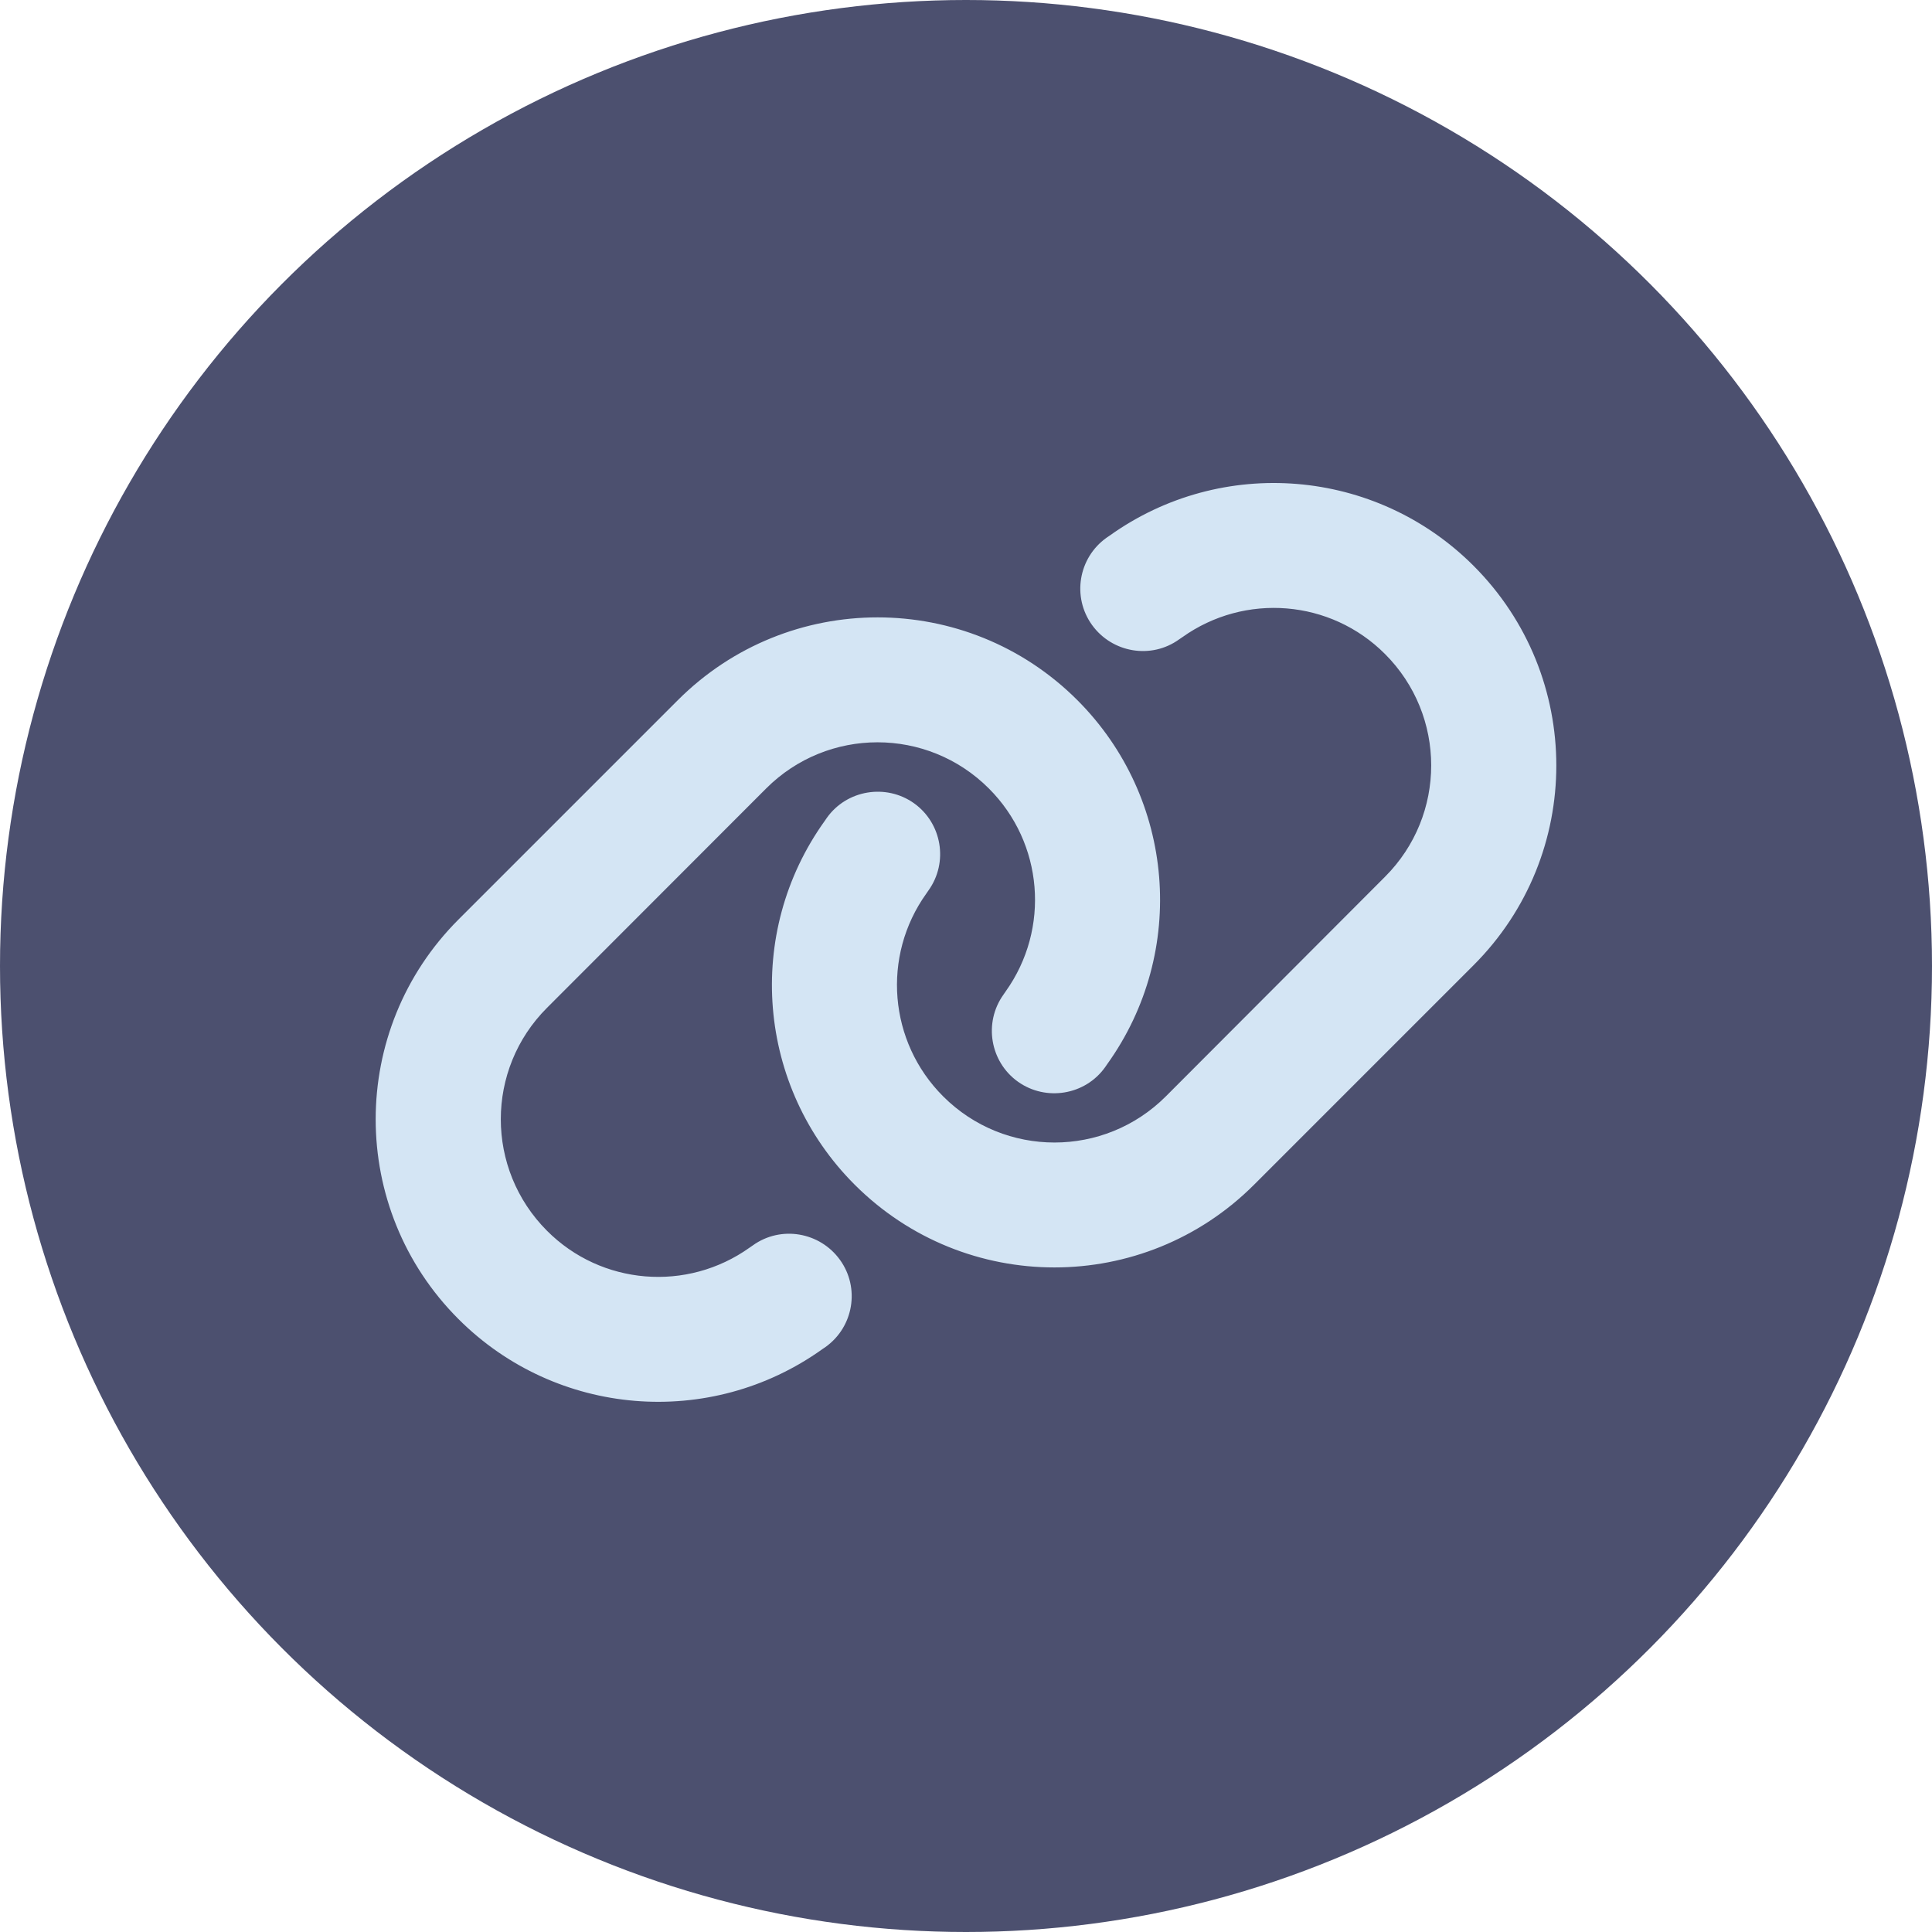
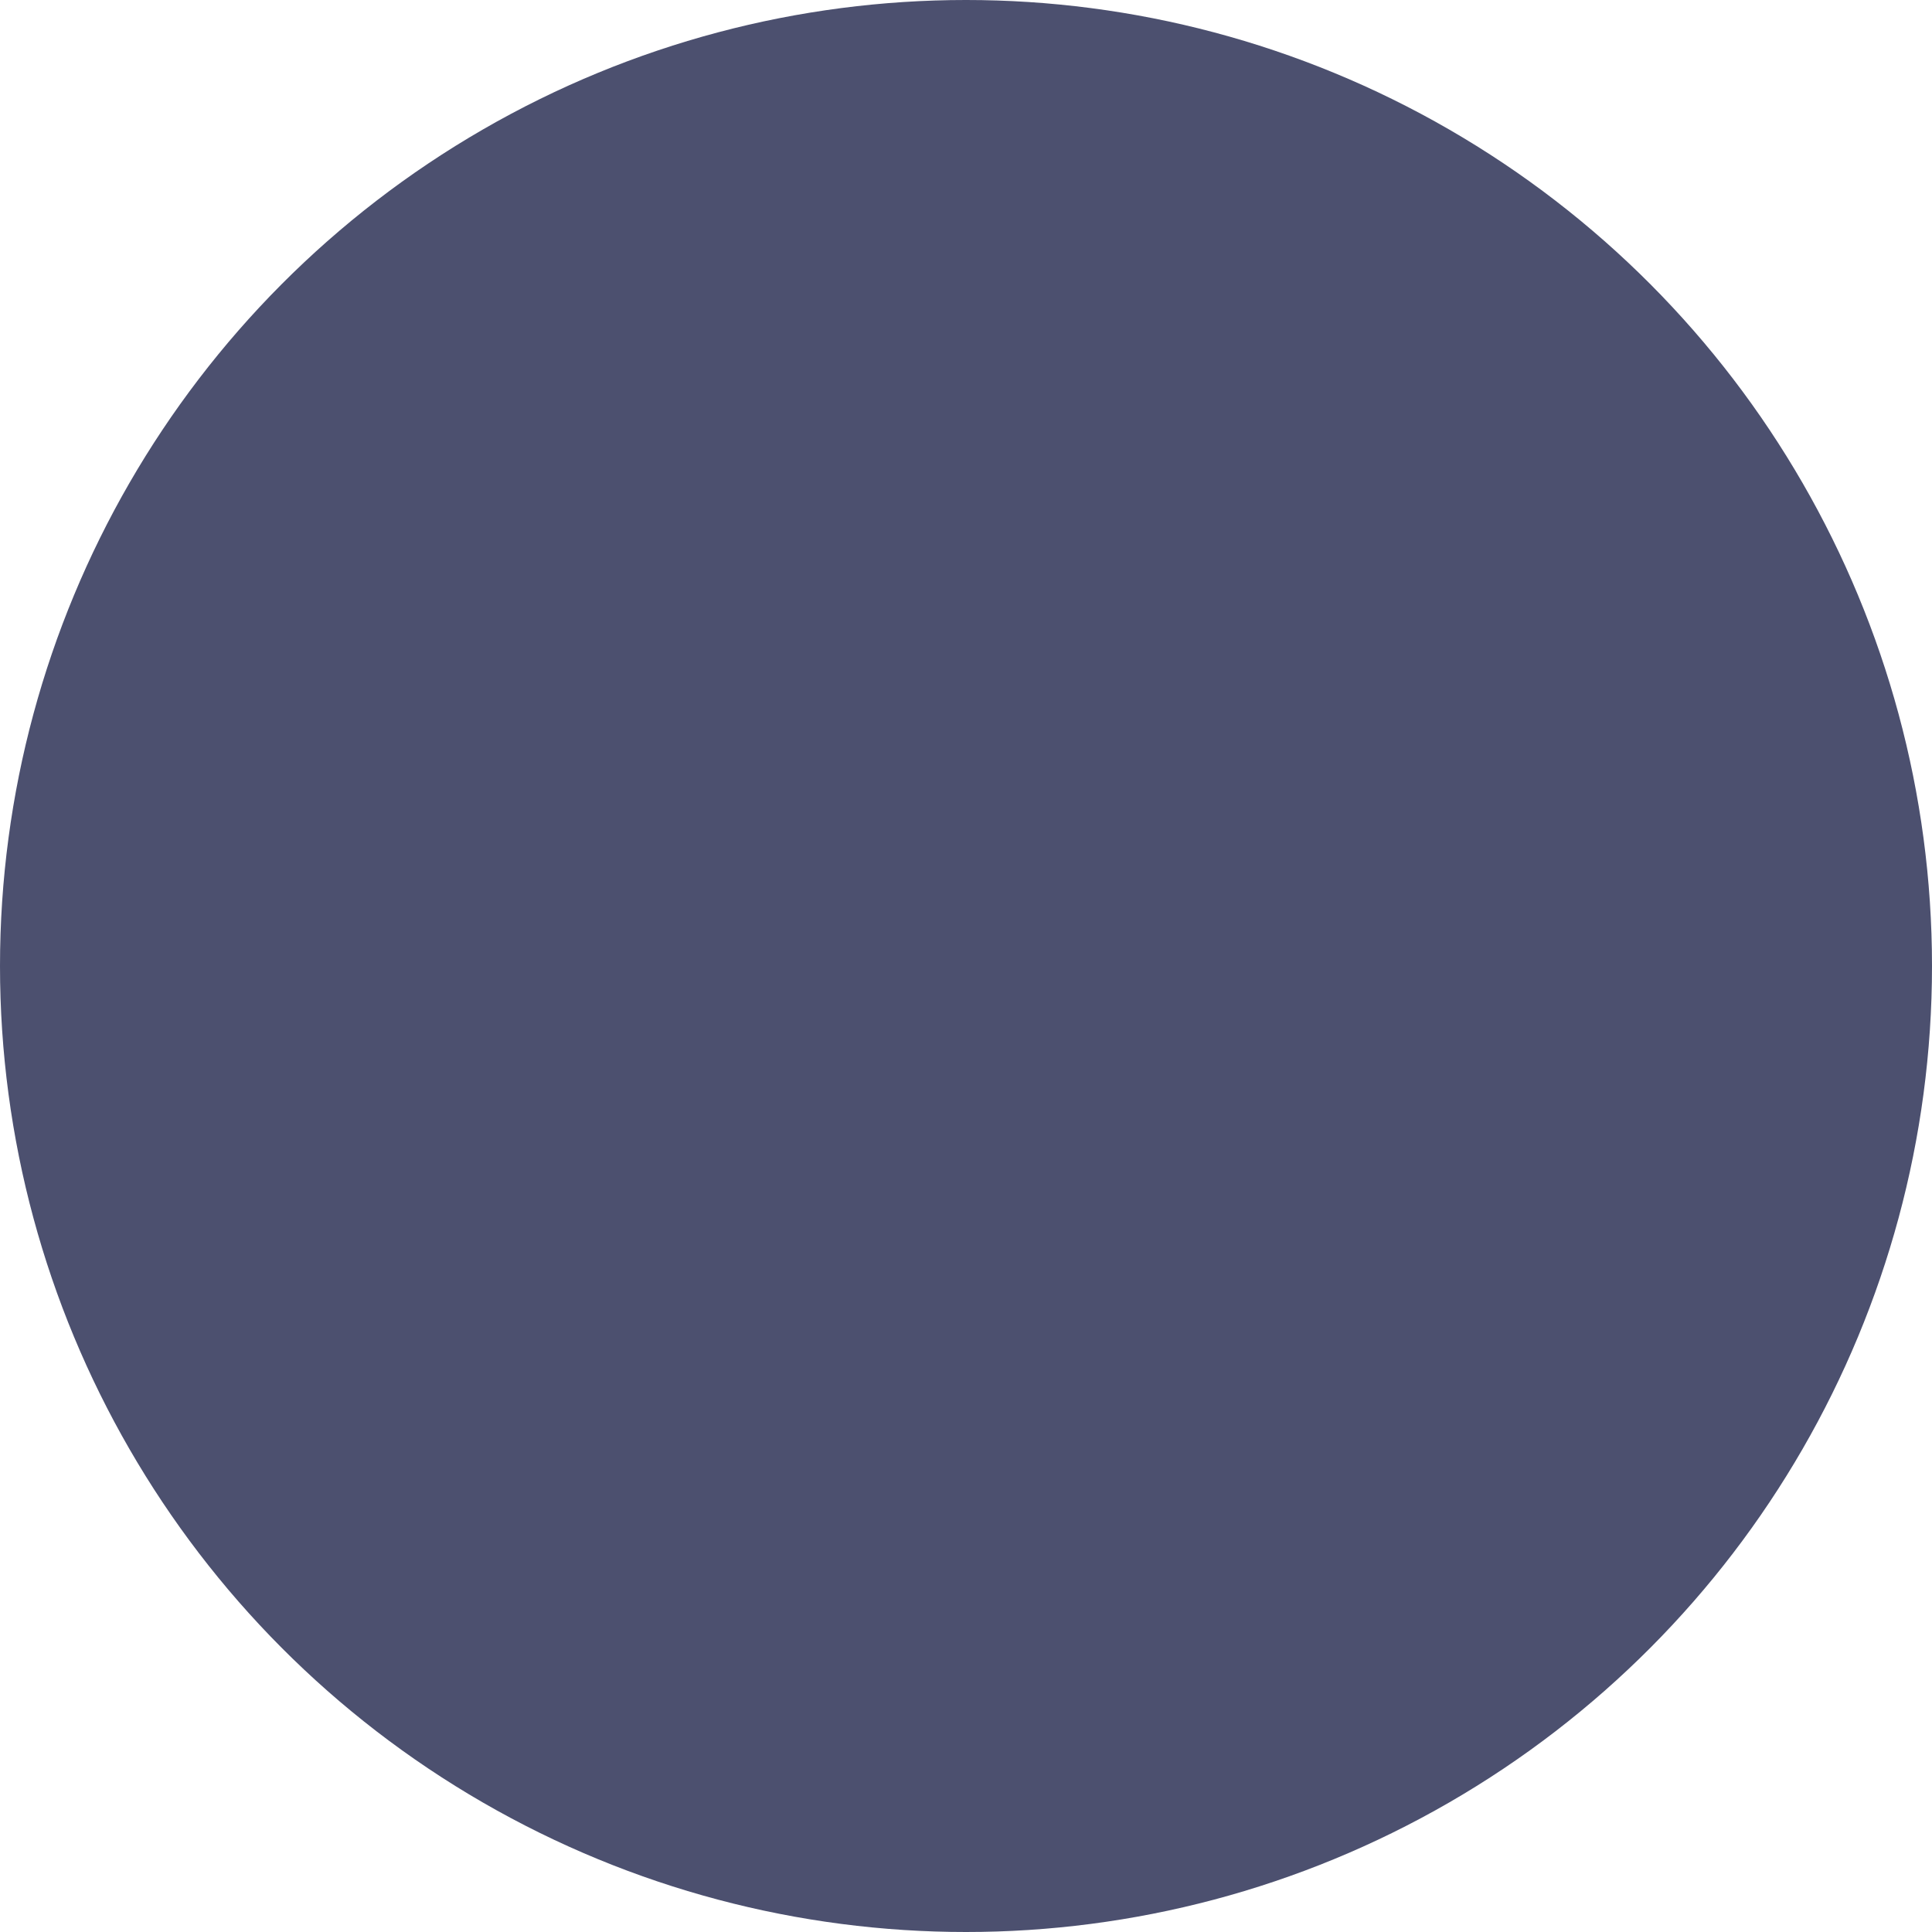
<svg xmlns="http://www.w3.org/2000/svg" width="36" height="36" viewBox="0 0 36 36" fill="none">
  <circle cx="18" cy="18" r="18" fill="#4C506F" />
-   <path d="M27.457 17.986C29.514 15.93 29.514 12.599 27.457 10.542C25.637 8.722 22.769 8.485 20.676 9.981L20.617 10.021C20.093 10.396 19.973 11.124 20.348 11.645C20.723 12.165 21.451 12.289 21.971 11.914L22.03 11.874C23.198 11.041 24.796 11.172 25.808 12.187C26.955 13.334 26.955 15.191 25.808 16.337L21.724 20.429C20.577 21.576 18.721 21.576 17.574 20.429C16.558 19.413 16.427 17.815 17.261 16.65L17.301 16.592C17.676 16.068 17.552 15.34 17.032 14.968C16.511 14.597 15.779 14.717 15.408 15.238L15.368 15.296C13.868 17.386 14.105 20.254 15.925 22.074C17.982 24.131 21.313 24.131 23.369 22.074L27.457 17.986ZM8.543 17.134C6.486 19.191 6.486 22.522 8.543 24.579C10.363 26.399 13.231 26.636 15.324 25.139L15.383 25.099C15.907 24.724 16.027 23.996 15.652 23.476C15.277 22.955 14.549 22.831 14.028 23.206L13.97 23.246C12.802 24.08 11.204 23.949 10.192 22.933C9.045 21.783 9.045 19.927 10.192 18.78L14.276 14.692C15.423 13.545 17.279 13.545 18.426 14.692C19.442 15.707 19.573 17.305 18.739 18.474L18.699 18.532C18.324 19.056 18.448 19.785 18.968 20.156C19.489 20.527 20.221 20.407 20.592 19.886L20.632 19.828C22.132 17.735 21.895 14.867 20.075 13.046C18.018 10.99 14.687 10.99 12.631 13.046L8.543 17.134Z" fill="#D4E5F4" />
</svg>